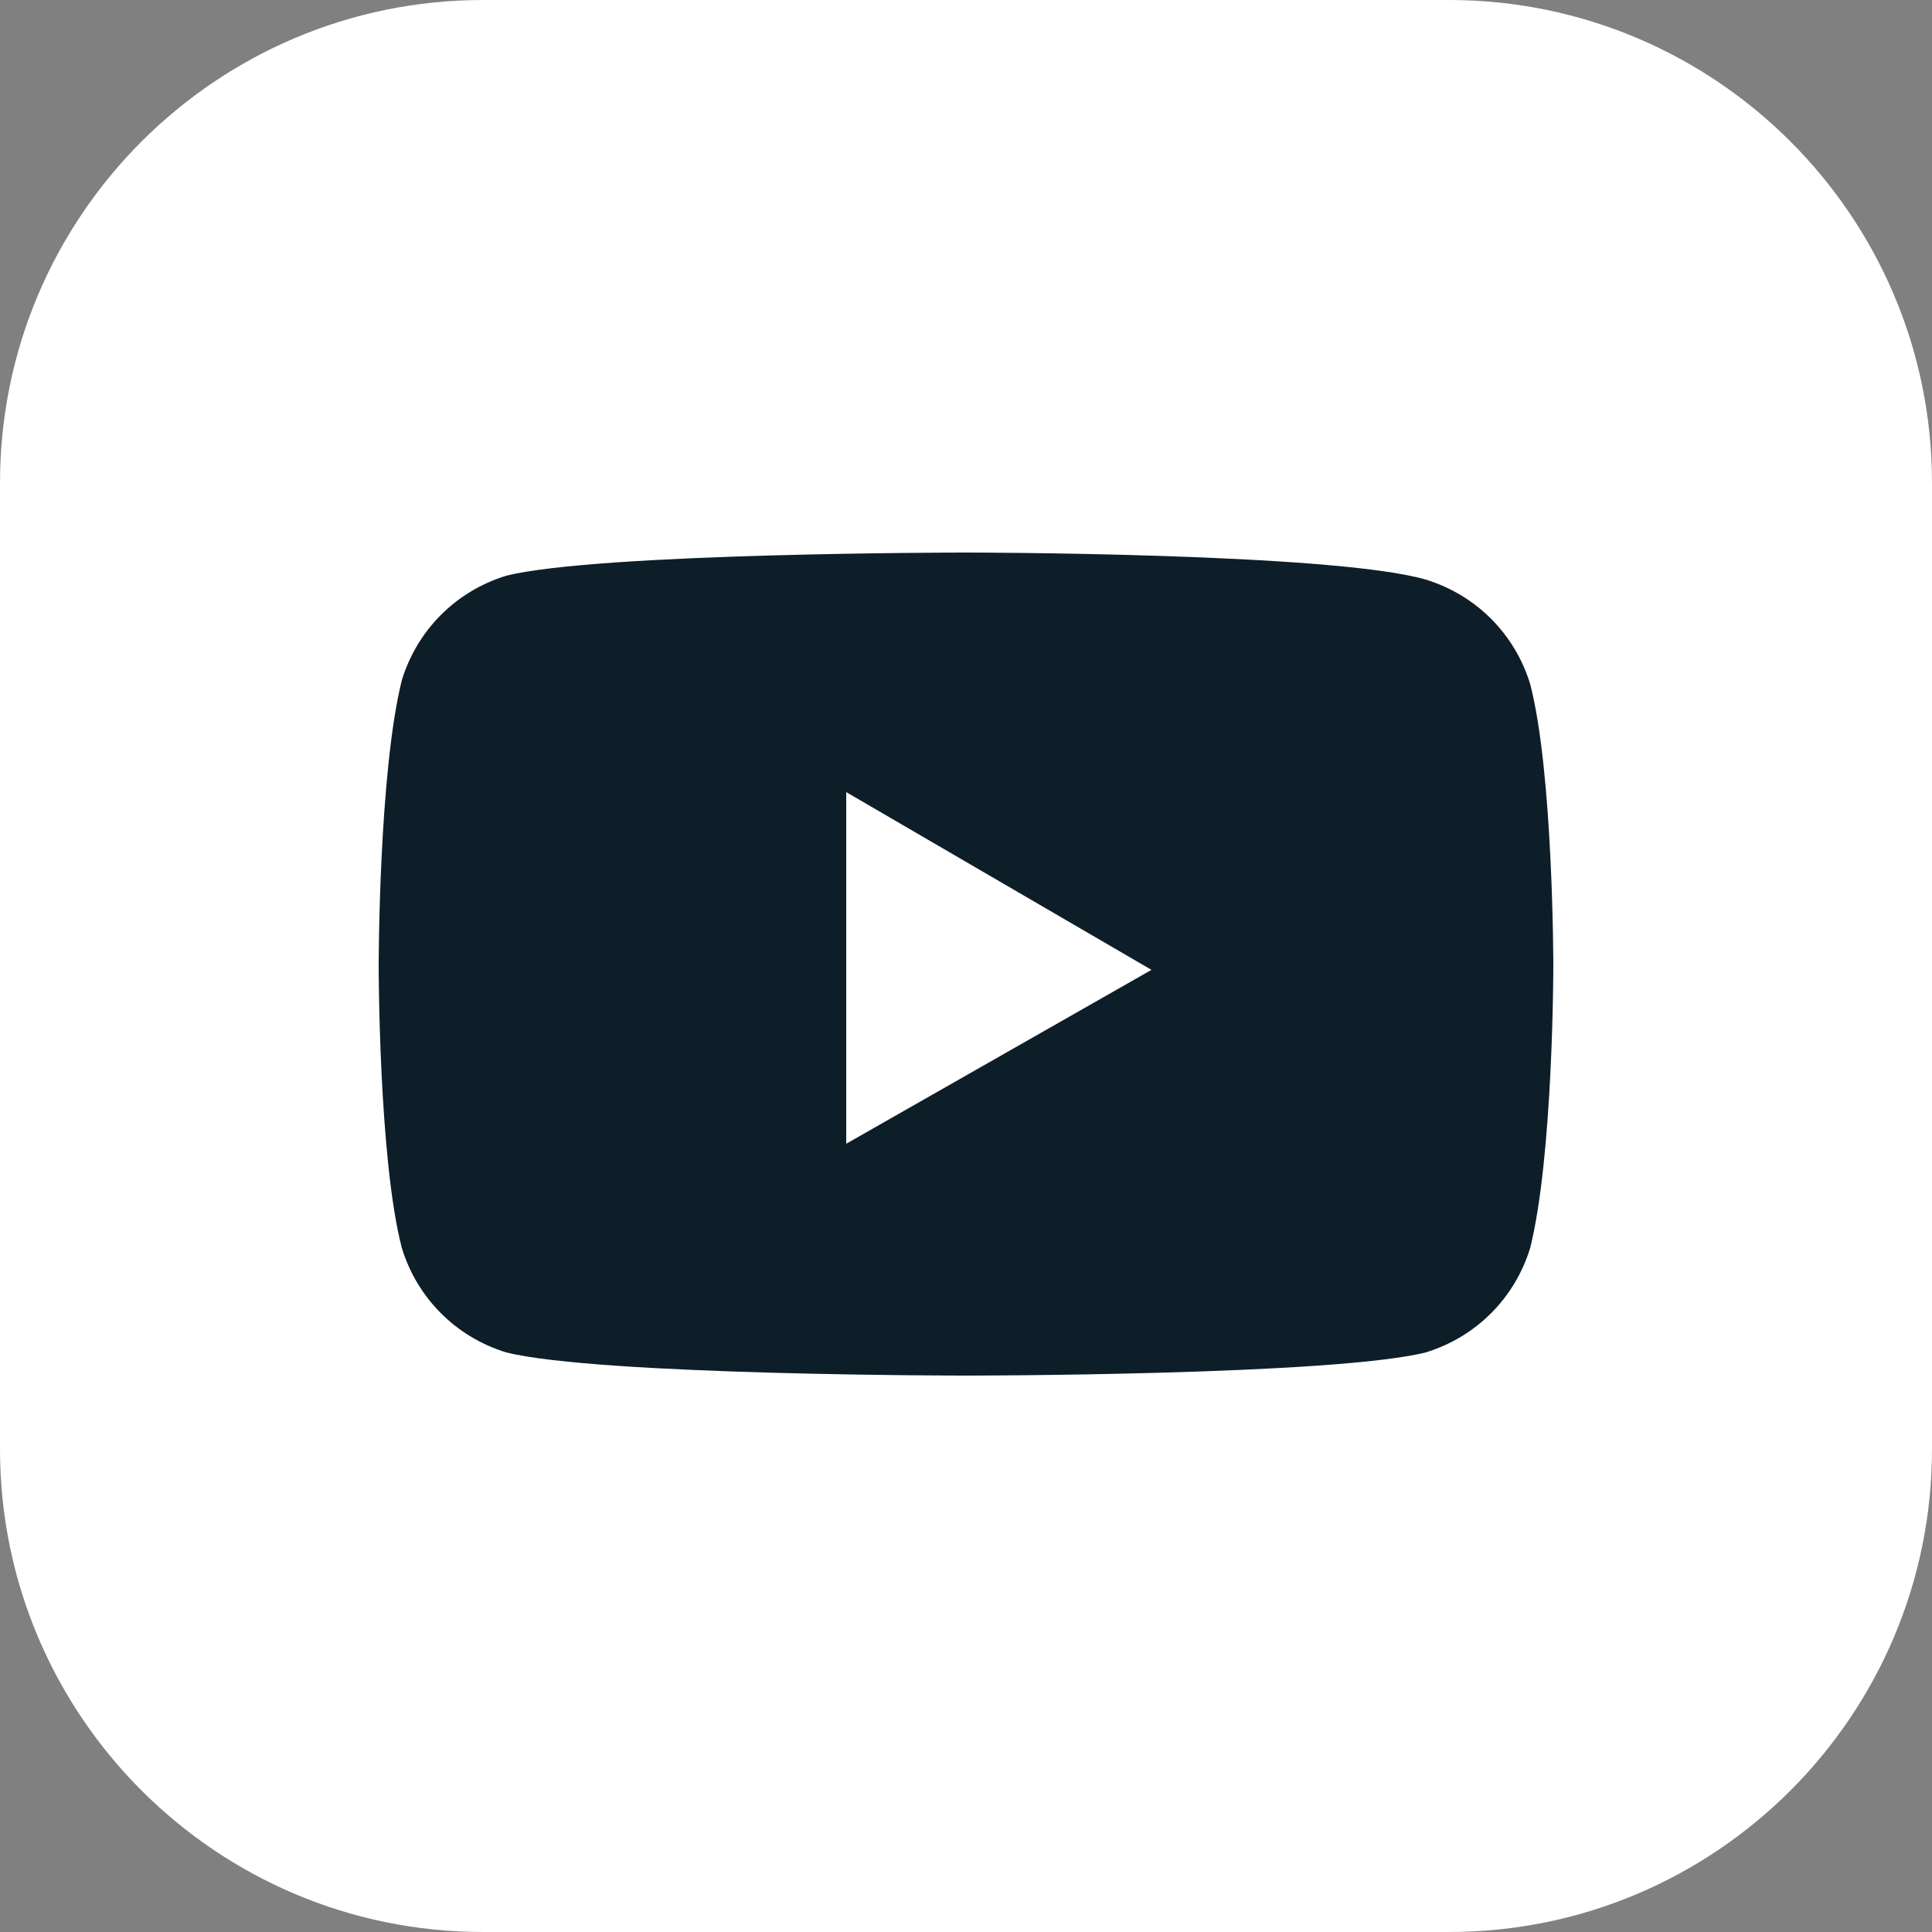
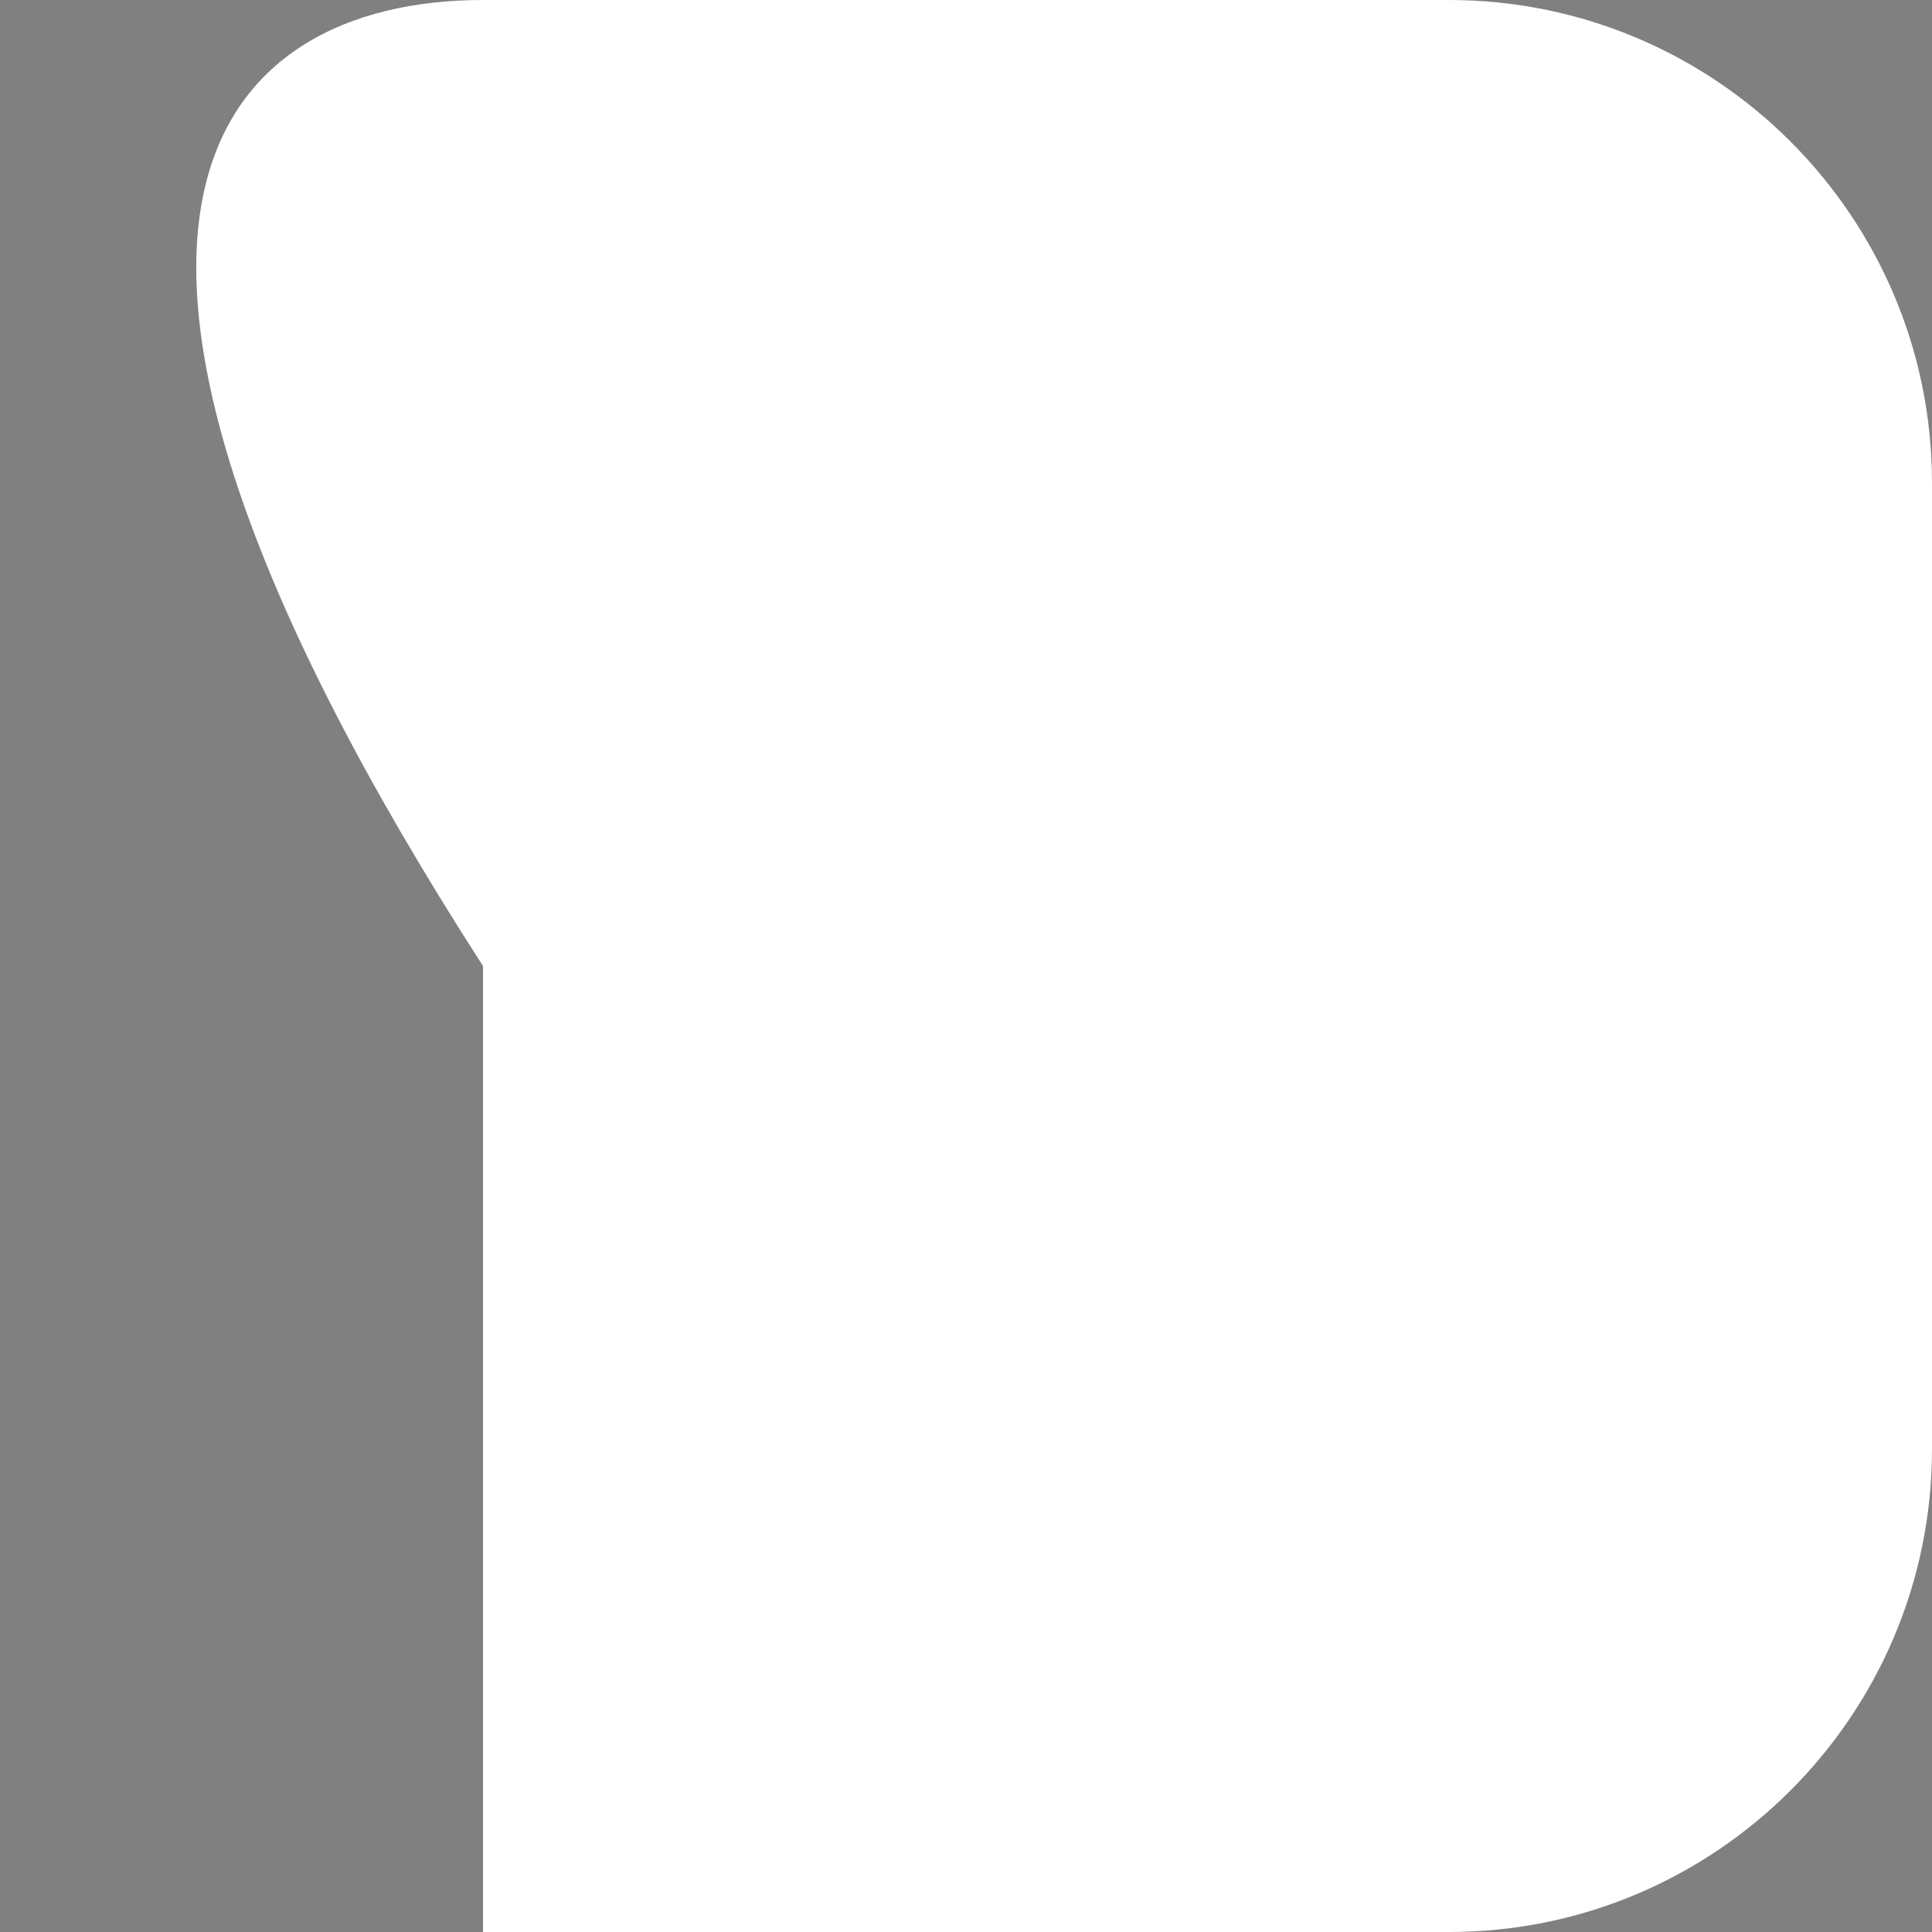
<svg xmlns="http://www.w3.org/2000/svg" xml:space="preserve" style="enable-background:new 0 0 50 50" viewBox="0 0 50 50">
  <rect x="0" y="0" width="50" height="50" fill="#808080" stroke="none" />
-   <path d="M37.5 50h-25C5.6 50 0 44.4 0 37.5v-25C0 5.6 5.6 0 12.5 0h25C44.4 0 50 5.6 50 12.5v25C50 44.4 44.4 50 37.5 50z" style="fill:#fff" />
-   <path d="M39.6 17.7c-.4-1.3-1.4-2.3-2.7-2.7-2.4-.7-11.9-.7-11.9-.7s-9.5 0-11.9.6c-1.3.4-2.3 1.4-2.7 2.7-.6 2.4-.6 7.4-.6 7.4s0 5 .6 7.3c.4 1.3 1.4 2.3 2.7 2.7 2.4.6 11.9.6 11.9.6s9.5 0 11.9-.6c1.3-.4 2.3-1.4 2.7-2.7.6-2.4.6-7.3.6-7.3s0-5-.6-7.3zM21.9 29.6v-9.1l7.9 4.6-7.9 4.5z" style="fill:#0d1e29" />
+   <path d="M37.5 50h-25v-25C0 5.6 5.6 0 12.5 0h25C44.4 0 50 5.6 50 12.5v25C50 44.4 44.4 50 37.5 50z" style="fill:#fff" />
</svg>